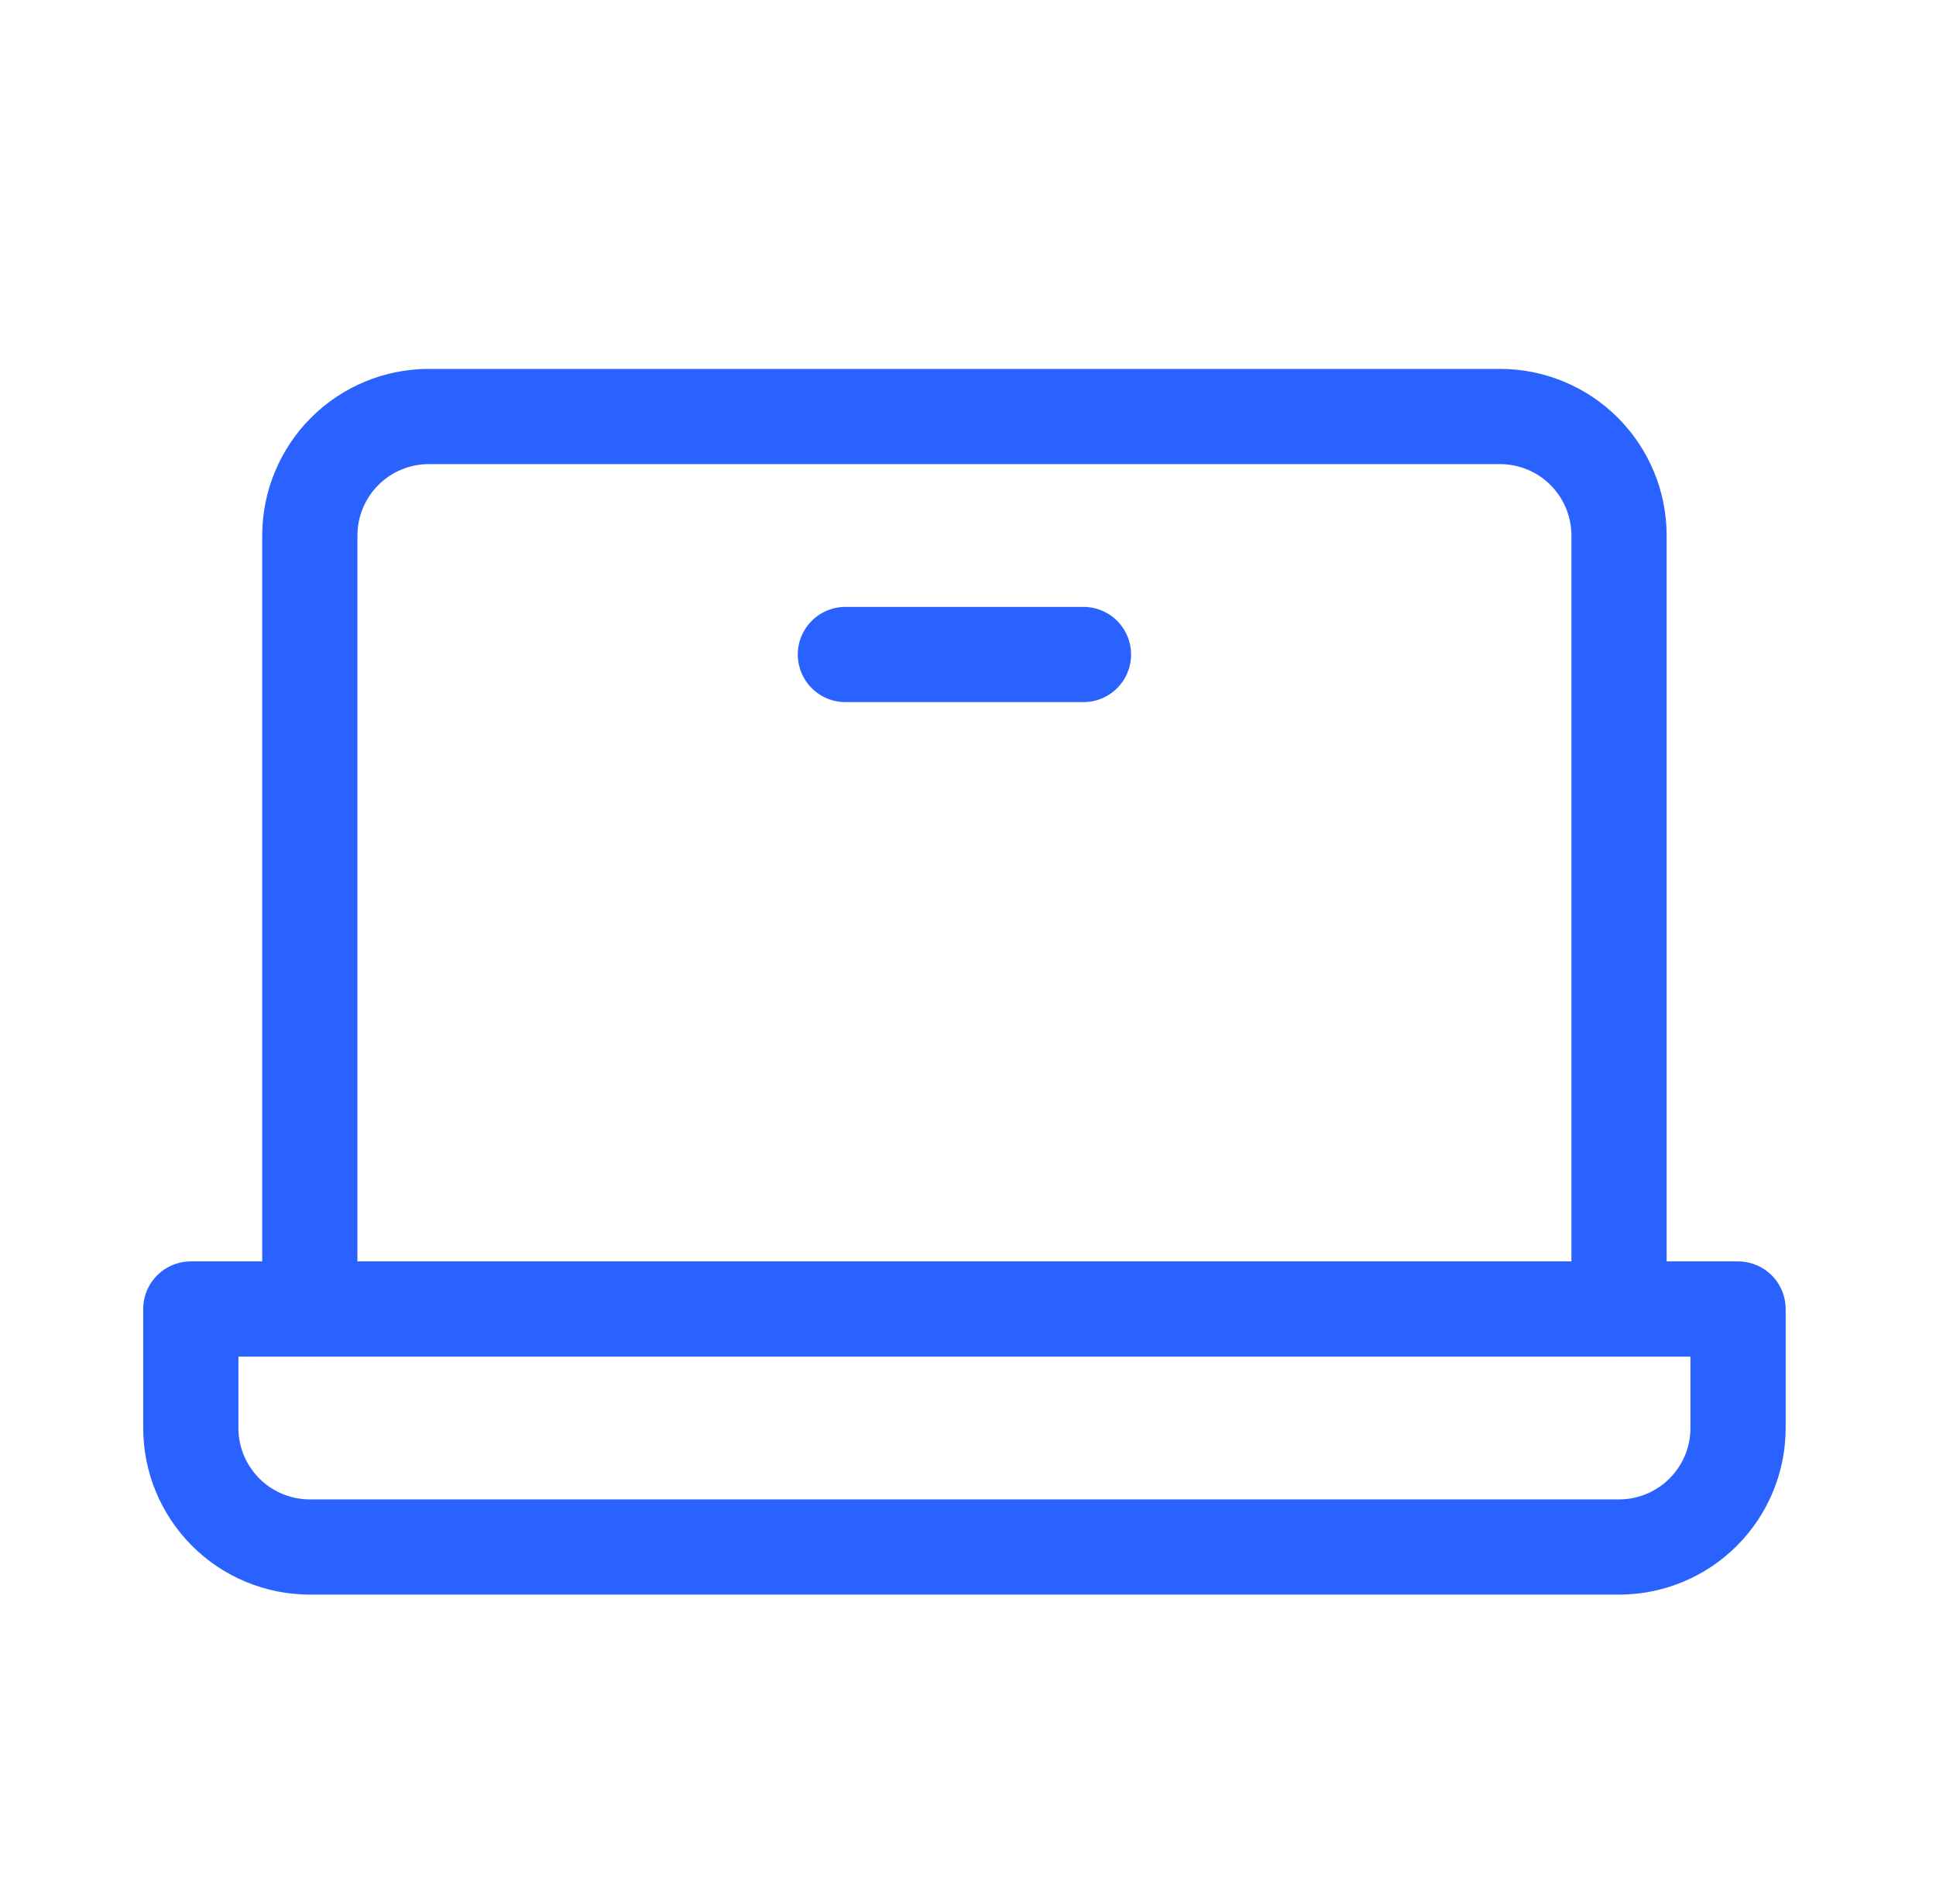
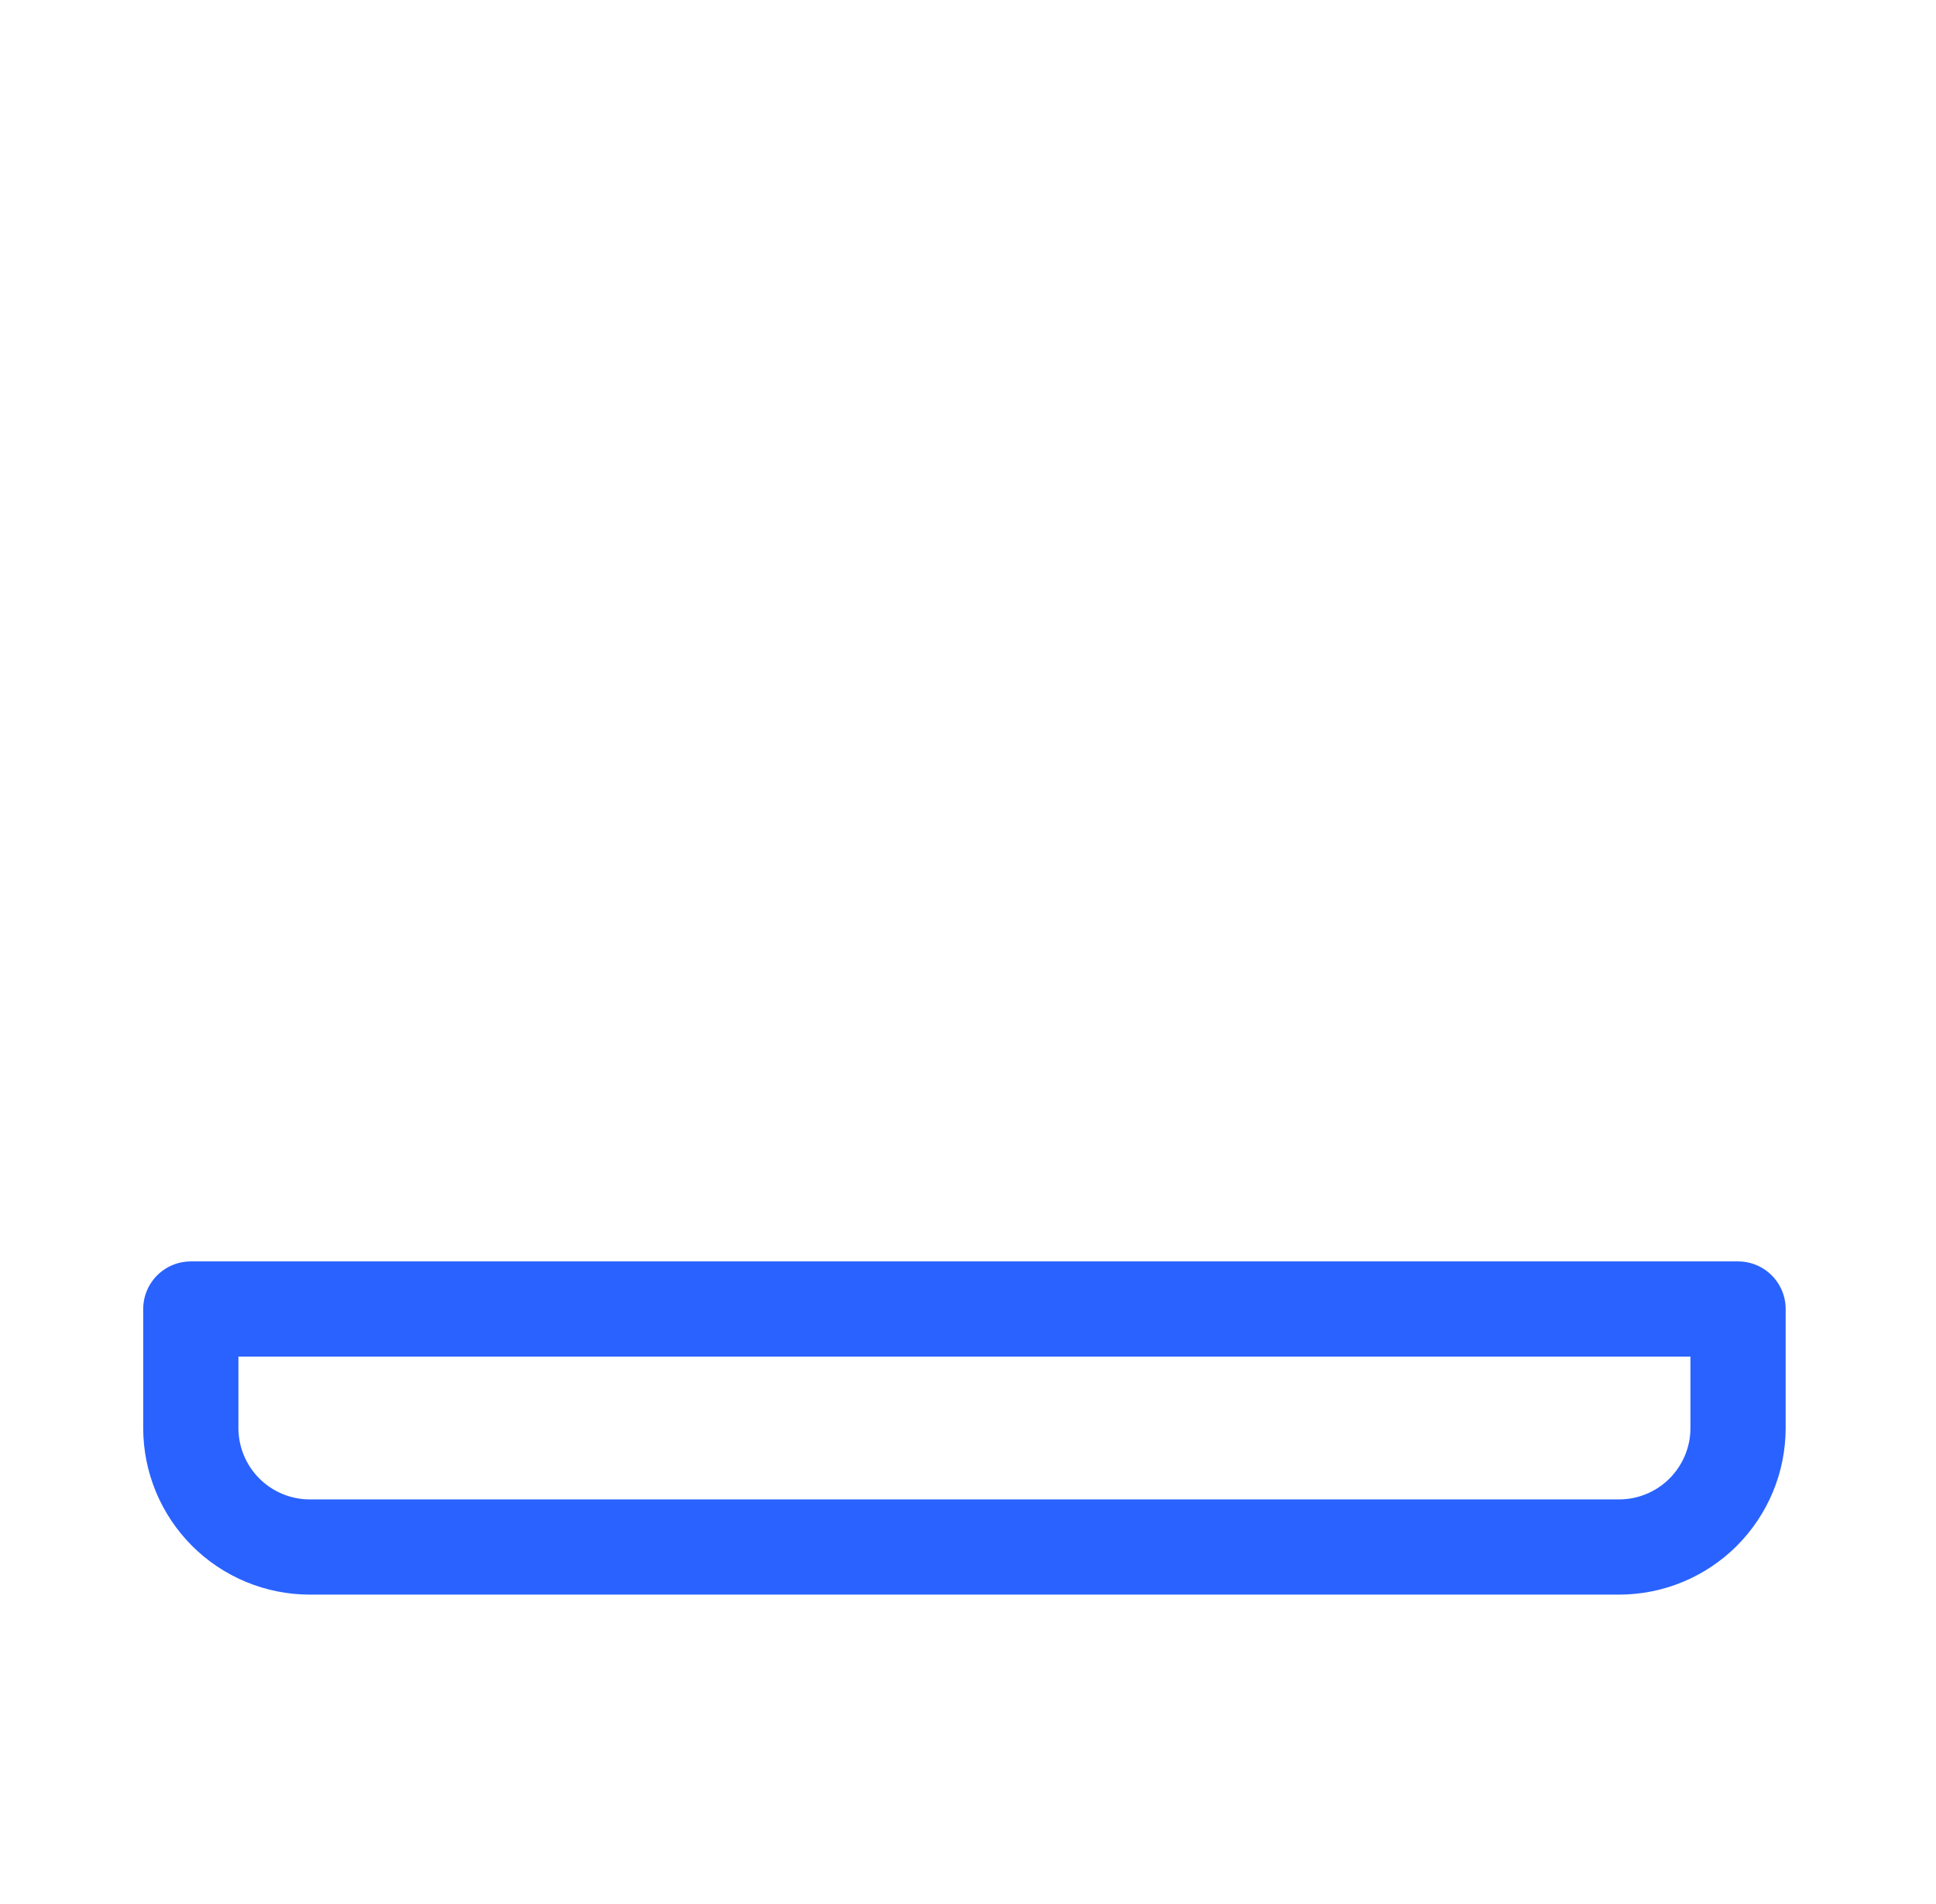
<svg xmlns="http://www.w3.org/2000/svg" width="61" height="60" viewBox="0 0 61 60" fill="none">
-   <path d="M9.762 41.25V16.875C9.762 15.88 10.158 14.927 10.861 14.223C11.564 13.52 12.518 13.125 13.512 13.125H47.263C48.257 13.125 49.211 13.52 49.914 14.223C50.617 14.927 51.013 15.88 51.013 16.875V41.25" stroke="#2962FF" stroke-width="3" stroke-linecap="round" stroke-linejoin="round" />
  <path d="M6.012 41.25H54.763V45C54.763 45.995 54.367 46.948 53.664 47.652C52.961 48.355 52.007 48.75 51.013 48.75H9.762C8.768 48.75 7.814 48.355 7.111 47.652C6.408 46.948 6.012 45.995 6.012 45V41.25Z" stroke="#2962FF" stroke-width="3" stroke-linecap="round" stroke-linejoin="round" />
-   <path d="M34.138 20.625H26.637" stroke="#2962FF" stroke-width="3" stroke-linecap="round" stroke-linejoin="round" />
</svg>